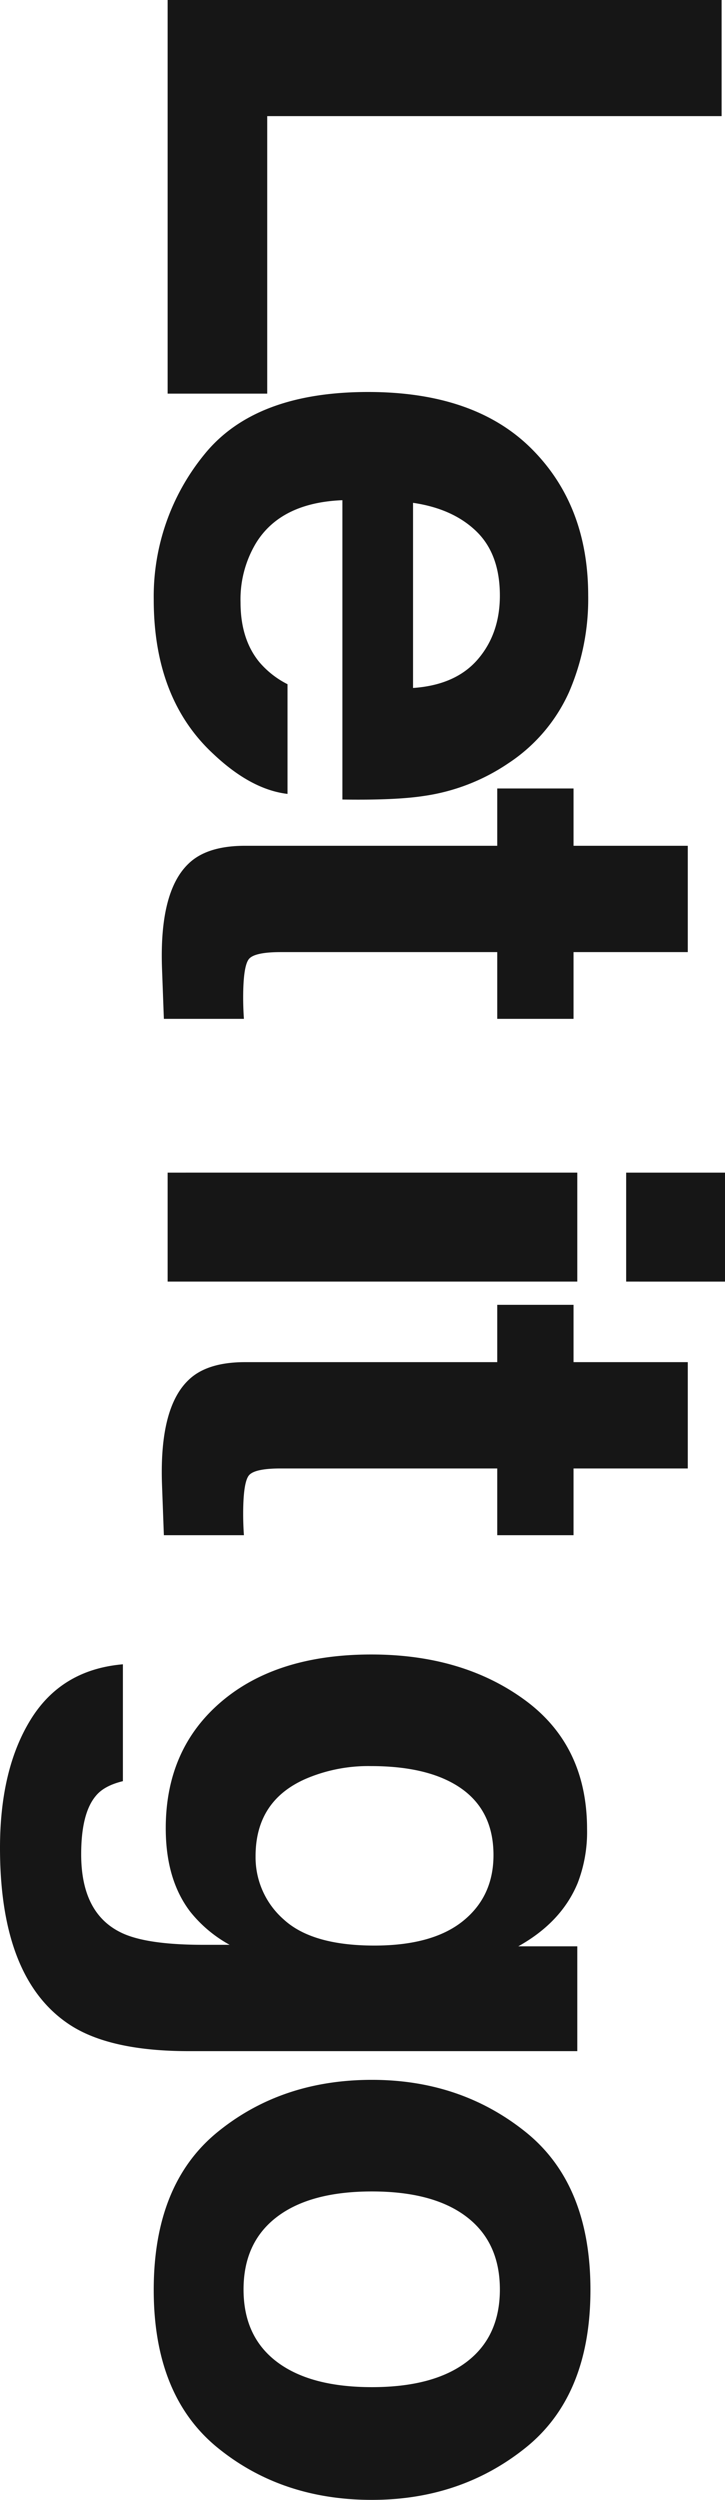
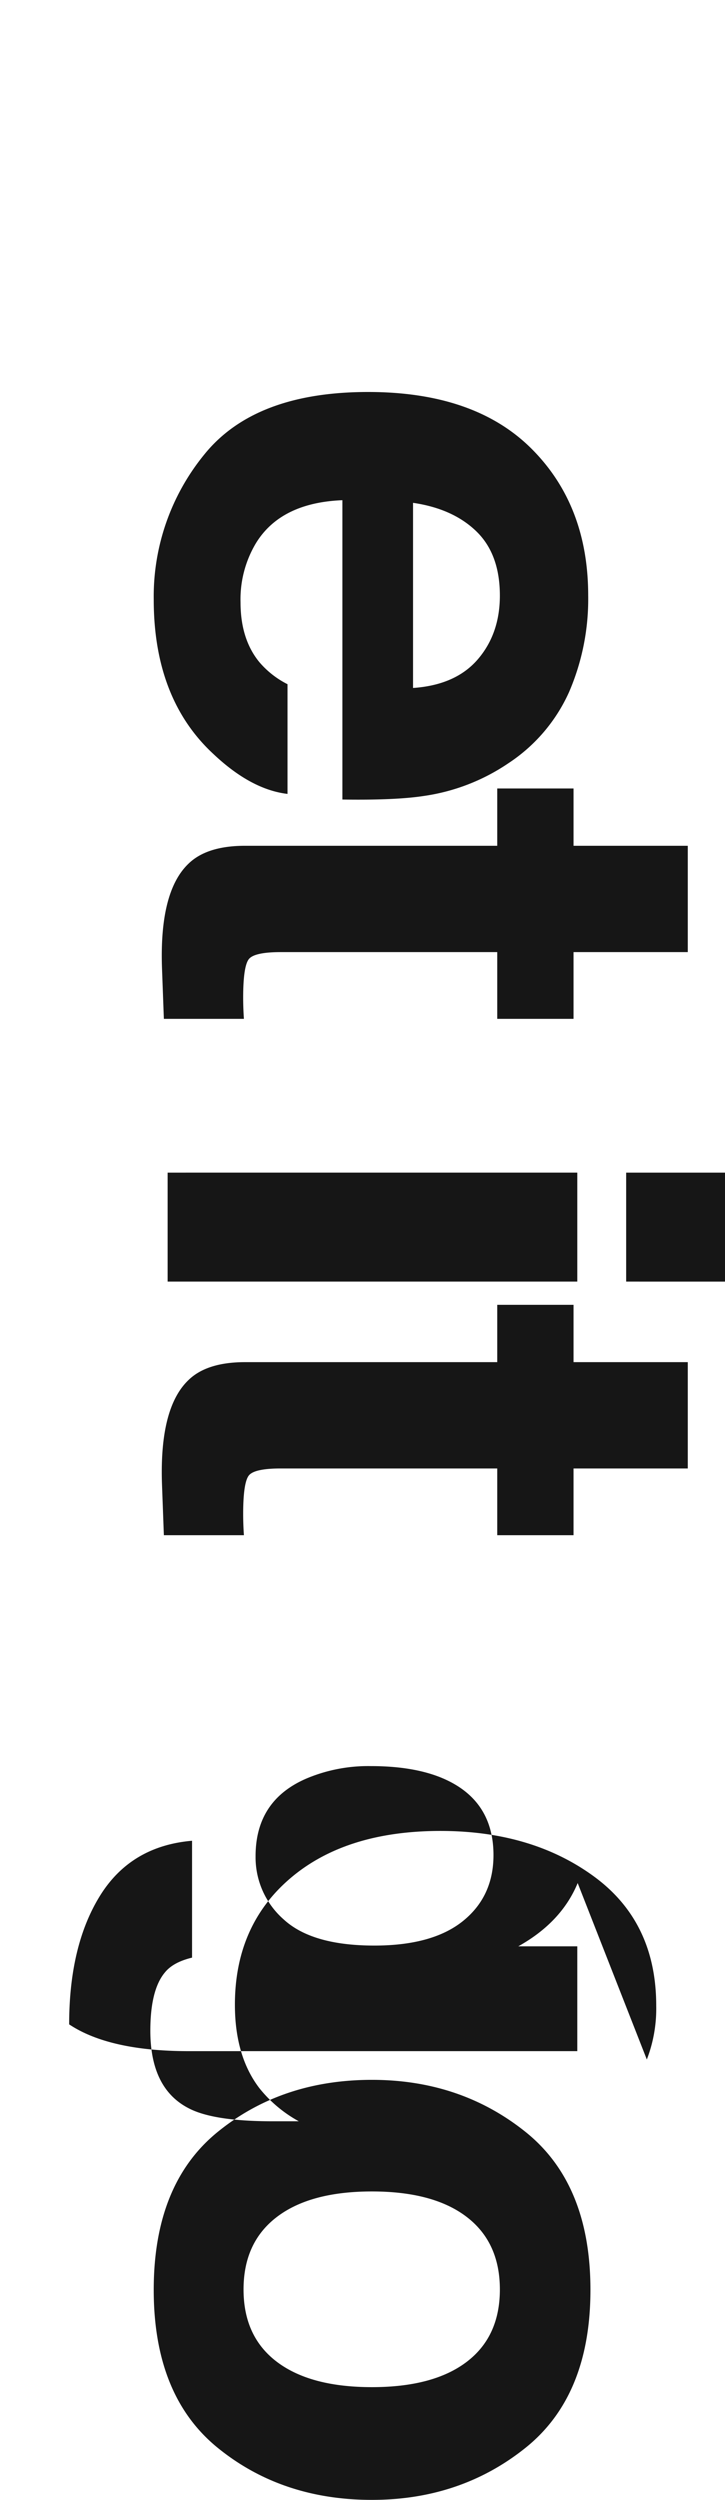
<svg xmlns="http://www.w3.org/2000/svg" viewBox="0 0 197.328 680.039">
  <defs>
    <style>.cls-1{fill:#161616}</style>
  </defs>
  <g id="レイヤー_2" data-name="レイヤー 2">
    <g id="レイヤー_1-2" data-name="レイヤー 1">
-       <path class="cls-1" d="M196.407 0v31.59H72.732v75.491H45.624V0z" />
-       <path class="cls-1" d="M154.867 188.304a45.44 45.44 0 01-16.495 19.32 54.72 54.72 0 01-23.052 8.908q-7.683 1.179-22.129.962v-81.426q-16.778.68-23.528 11.691a29.75 29.75 0 00-4.193 16.117q0 9.989 5.114 16.232a24.528 24.528 0 007.672 6.016v29.845q-9.923-1.18-20.152-10.837Q41.84 190.11 41.84 163.071a61.047 61.047 0 0113.719-39.38q13.72-17.061 44.64-17.061 28.973 0 44.434 15.401 15.458 15.4 15.46 39.98a63.795 63.795 0 01-5.225 26.293zm-25.185-43.732q-6.37-6.196-17.26-7.787v50.362q11.61-.799 17.62-7.787 6.01-6.99 6.01-17.337 0-11.256-6.37-17.45zm5.655 69.916h20.767v15.59H187.2v28.924h-31.097v18.155h-20.767v-18.155H76.415q-6.854 0-8.542 1.743-1.688 1.744-1.688 10.667 0 1.333.051 2.822.052 1.485.154 2.923H44.6l-.51-13.847q-.715-20.72 7.16-28.309 5.011-4.923 15.447-4.924h68.64zm21.789 104.501v29.642H45.624V318.99zm13.299 29.642V318.99h26.903v29.642zm-35.088 6.319h20.767v15.59H187.2v28.924h-31.097v18.155h-20.767v-18.155H76.415q-6.854 0-8.542 1.744-1.688 1.743-1.688 10.667 0 1.333.051 2.82.052 1.486.154 2.924H44.6l-.51-13.847q-.715-20.72 7.16-28.309 5.011-4.923 15.447-4.923h68.64zm21.892 157.296q-4.4 10.652-16.164 17.209h16.061v28.515H51.353q-21.583 0-32.53-7.283Q.001 538.172 0 502.685q0-21.44 8.389-34.976 8.389-13.538 25.062-14.975v31.796q-5.114 1.23-7.365 4-3.99 4.717-3.99 15.898 0 15.794 10.537 21.13 6.751 3.486 22.709 3.487h7.16a35.596 35.596 0 01-10.74-9.026q-6.65-8.72-6.65-22.668 0-21.539 15.09-34.412 15.087-12.873 40.866-12.872 24.857 0 41.787 12.395t16.931 35.136a38.523 38.523 0 01-2.557 14.648zm-79.945 9.956q7.723 7.047 24.603 7.048 15.854 0 24.141-6.69 8.285-6.69 8.286-17.925 0-15.323-14.423-21.143-7.673-3.066-18.925-3.065a43.225 43.225 0 00-17.288 3.268q-14.117 5.924-14.116 21.246a22.472 22.472 0 007.722 17.26zM59.265 665.885q-17.426-14.155-17.426-42.977 0-28.824 17.426-42.976 17.425-14.155 41.957-14.155 24.118 0 41.801 14.155 17.683 14.154 17.683 42.976 0 28.821-17.683 42.977-17.682 14.153-41.801 14.154-24.532 0-41.957-14.154zm16.113-23.386q9.09 6.87 25.844 6.872 16.752 0 25.79-6.872 9.04-6.873 9.04-19.693 0-12.824-9.04-19.746-9.037-6.922-25.79-6.922-16.755 0-25.844 6.922-9.092 6.925-9.09 19.746 0 12.82 9.09 19.693z" />
+       <path class="cls-1" d="M154.867 188.304a45.44 45.44 0 01-16.495 19.32 54.72 54.72 0 01-23.052 8.908q-7.683 1.179-22.129.962v-81.426q-16.778.68-23.528 11.691a29.75 29.75 0 00-4.193 16.117q0 9.989 5.114 16.232a24.528 24.528 0 007.672 6.016v29.845q-9.923-1.18-20.152-10.837Q41.84 190.11 41.84 163.071a61.047 61.047 0 0113.719-39.38q13.72-17.061 44.64-17.061 28.973 0 44.434 15.401 15.458 15.4 15.46 39.98a63.795 63.795 0 01-5.225 26.293zm-25.185-43.732q-6.37-6.196-17.26-7.787v50.362q11.61-.799 17.62-7.787 6.01-6.99 6.01-17.337 0-11.256-6.37-17.45zm5.655 69.916h20.767v15.59H187.2v28.924h-31.097v18.155h-20.767v-18.155H76.415q-6.854 0-8.542 1.743-1.688 1.744-1.688 10.667 0 1.333.051 2.822.052 1.485.154 2.923H44.6l-.51-13.847q-.715-20.72 7.16-28.309 5.011-4.923 15.447-4.924h68.64zm21.789 104.501v29.642H45.624V318.99zm13.299 29.642V318.99h26.903v29.642zm-35.088 6.319h20.767v15.59H187.2v28.924h-31.097v18.155h-20.767v-18.155H76.415q-6.854 0-8.542 1.744-1.688 1.743-1.688 10.667 0 1.333.051 2.82.052 1.486.154 2.924H44.6l-.51-13.847q-.715-20.72 7.16-28.309 5.011-4.923 15.447-4.923h68.64zm21.892 157.296q-4.4 10.652-16.164 17.209h16.061v28.515H51.353q-21.583 0-32.53-7.283q0-21.44 8.389-34.976 8.389-13.538 25.062-14.975v31.796q-5.114 1.23-7.365 4-3.99 4.717-3.99 15.898 0 15.794 10.537 21.13 6.751 3.486 22.709 3.487h7.16a35.596 35.596 0 01-10.74-9.026q-6.65-8.72-6.65-22.668 0-21.539 15.09-34.412 15.087-12.873 40.866-12.872 24.857 0 41.787 12.395t16.931 35.136a38.523 38.523 0 01-2.557 14.648zm-79.945 9.956q7.723 7.047 24.603 7.048 15.854 0 24.141-6.69 8.285-6.69 8.286-17.925 0-15.323-14.423-21.143-7.673-3.066-18.925-3.065a43.225 43.225 0 00-17.288 3.268q-14.117 5.924-14.116 21.246a22.472 22.472 0 007.722 17.26zM59.265 665.885q-17.426-14.155-17.426-42.977 0-28.824 17.426-42.976 17.425-14.155 41.957-14.155 24.118 0 41.801 14.155 17.683 14.154 17.683 42.976 0 28.821-17.683 42.977-17.682 14.153-41.801 14.154-24.532 0-41.957-14.154zm16.113-23.386q9.09 6.87 25.844 6.872 16.752 0 25.79-6.872 9.04-6.873 9.04-19.693 0-12.824-9.04-19.746-9.037-6.922-25.79-6.922-16.755 0-25.844 6.922-9.092 6.925-9.09 19.746 0 12.82 9.09 19.693z" />
    </g>
  </g>
</svg>